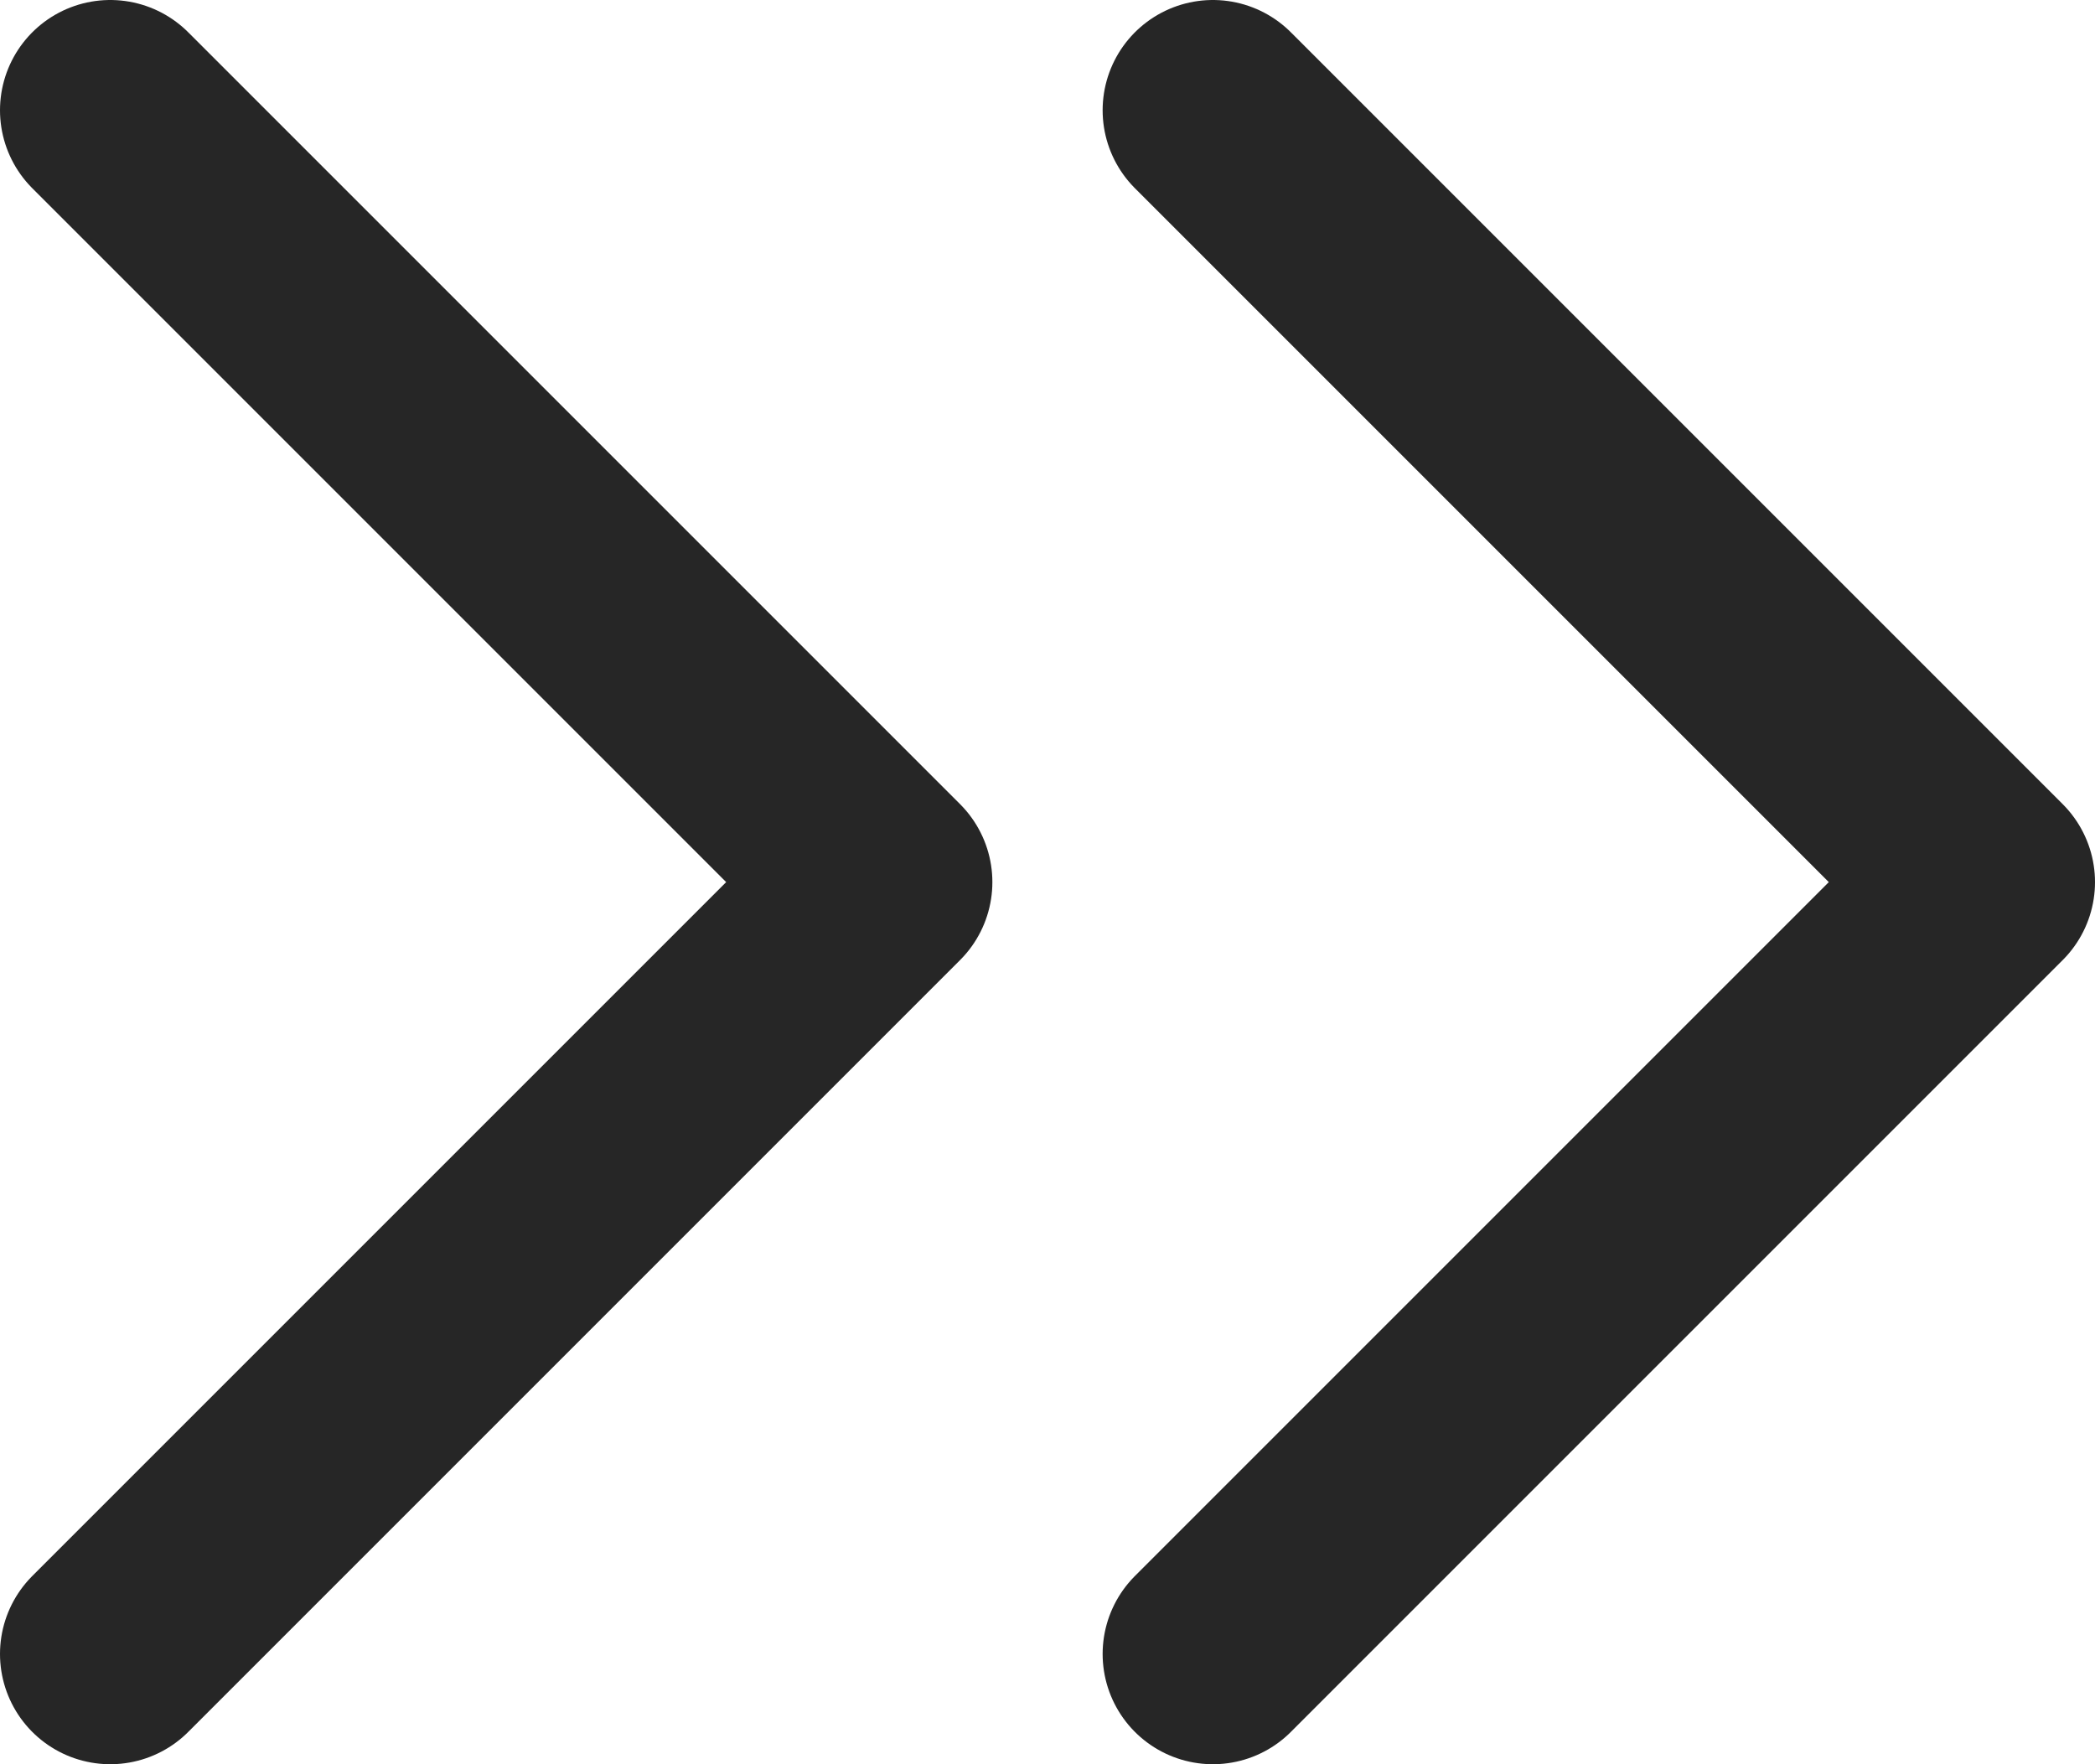
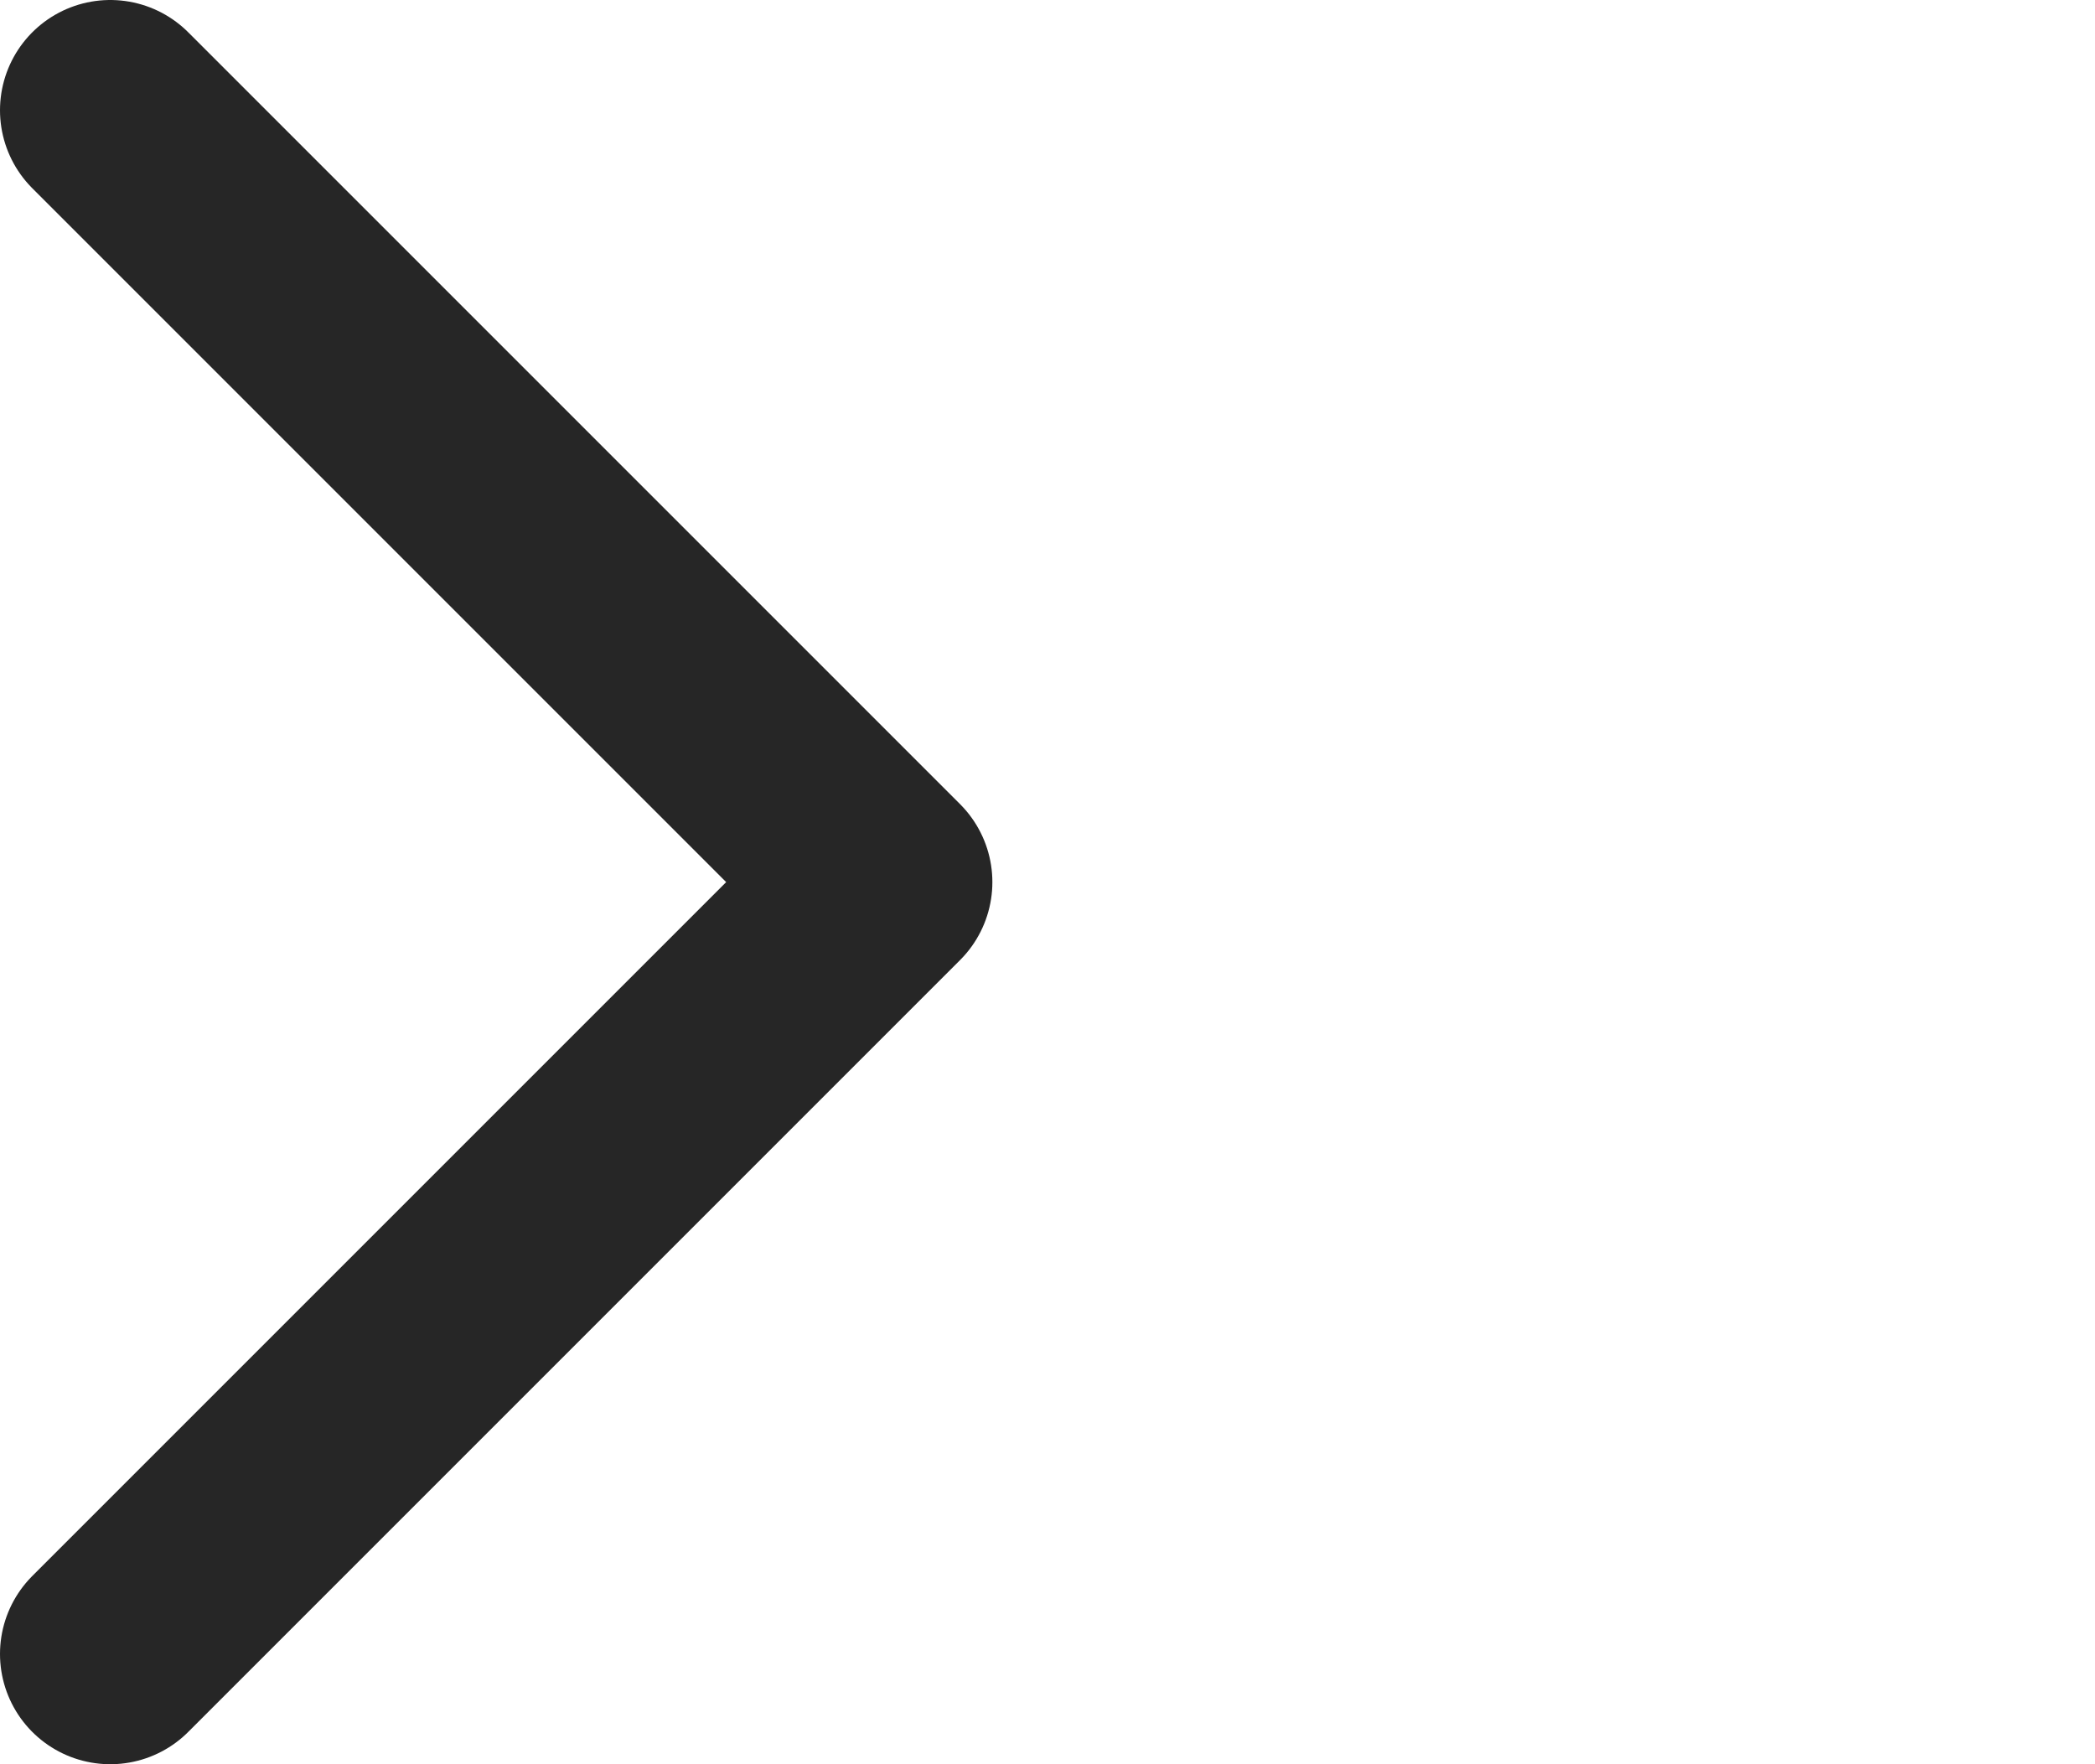
<svg xmlns="http://www.w3.org/2000/svg" width="19" height="16" viewBox="0 0 19 16" fill="none">
  <path d="M1 15L8 8L1 1" stroke="#262626" stroke-width="2" stroke-linecap="round" stroke-linejoin="round" />
-   <path d="M11 15L18 8L11 1" stroke="#262626" stroke-width="2" stroke-linecap="round" stroke-linejoin="round" />
</svg>